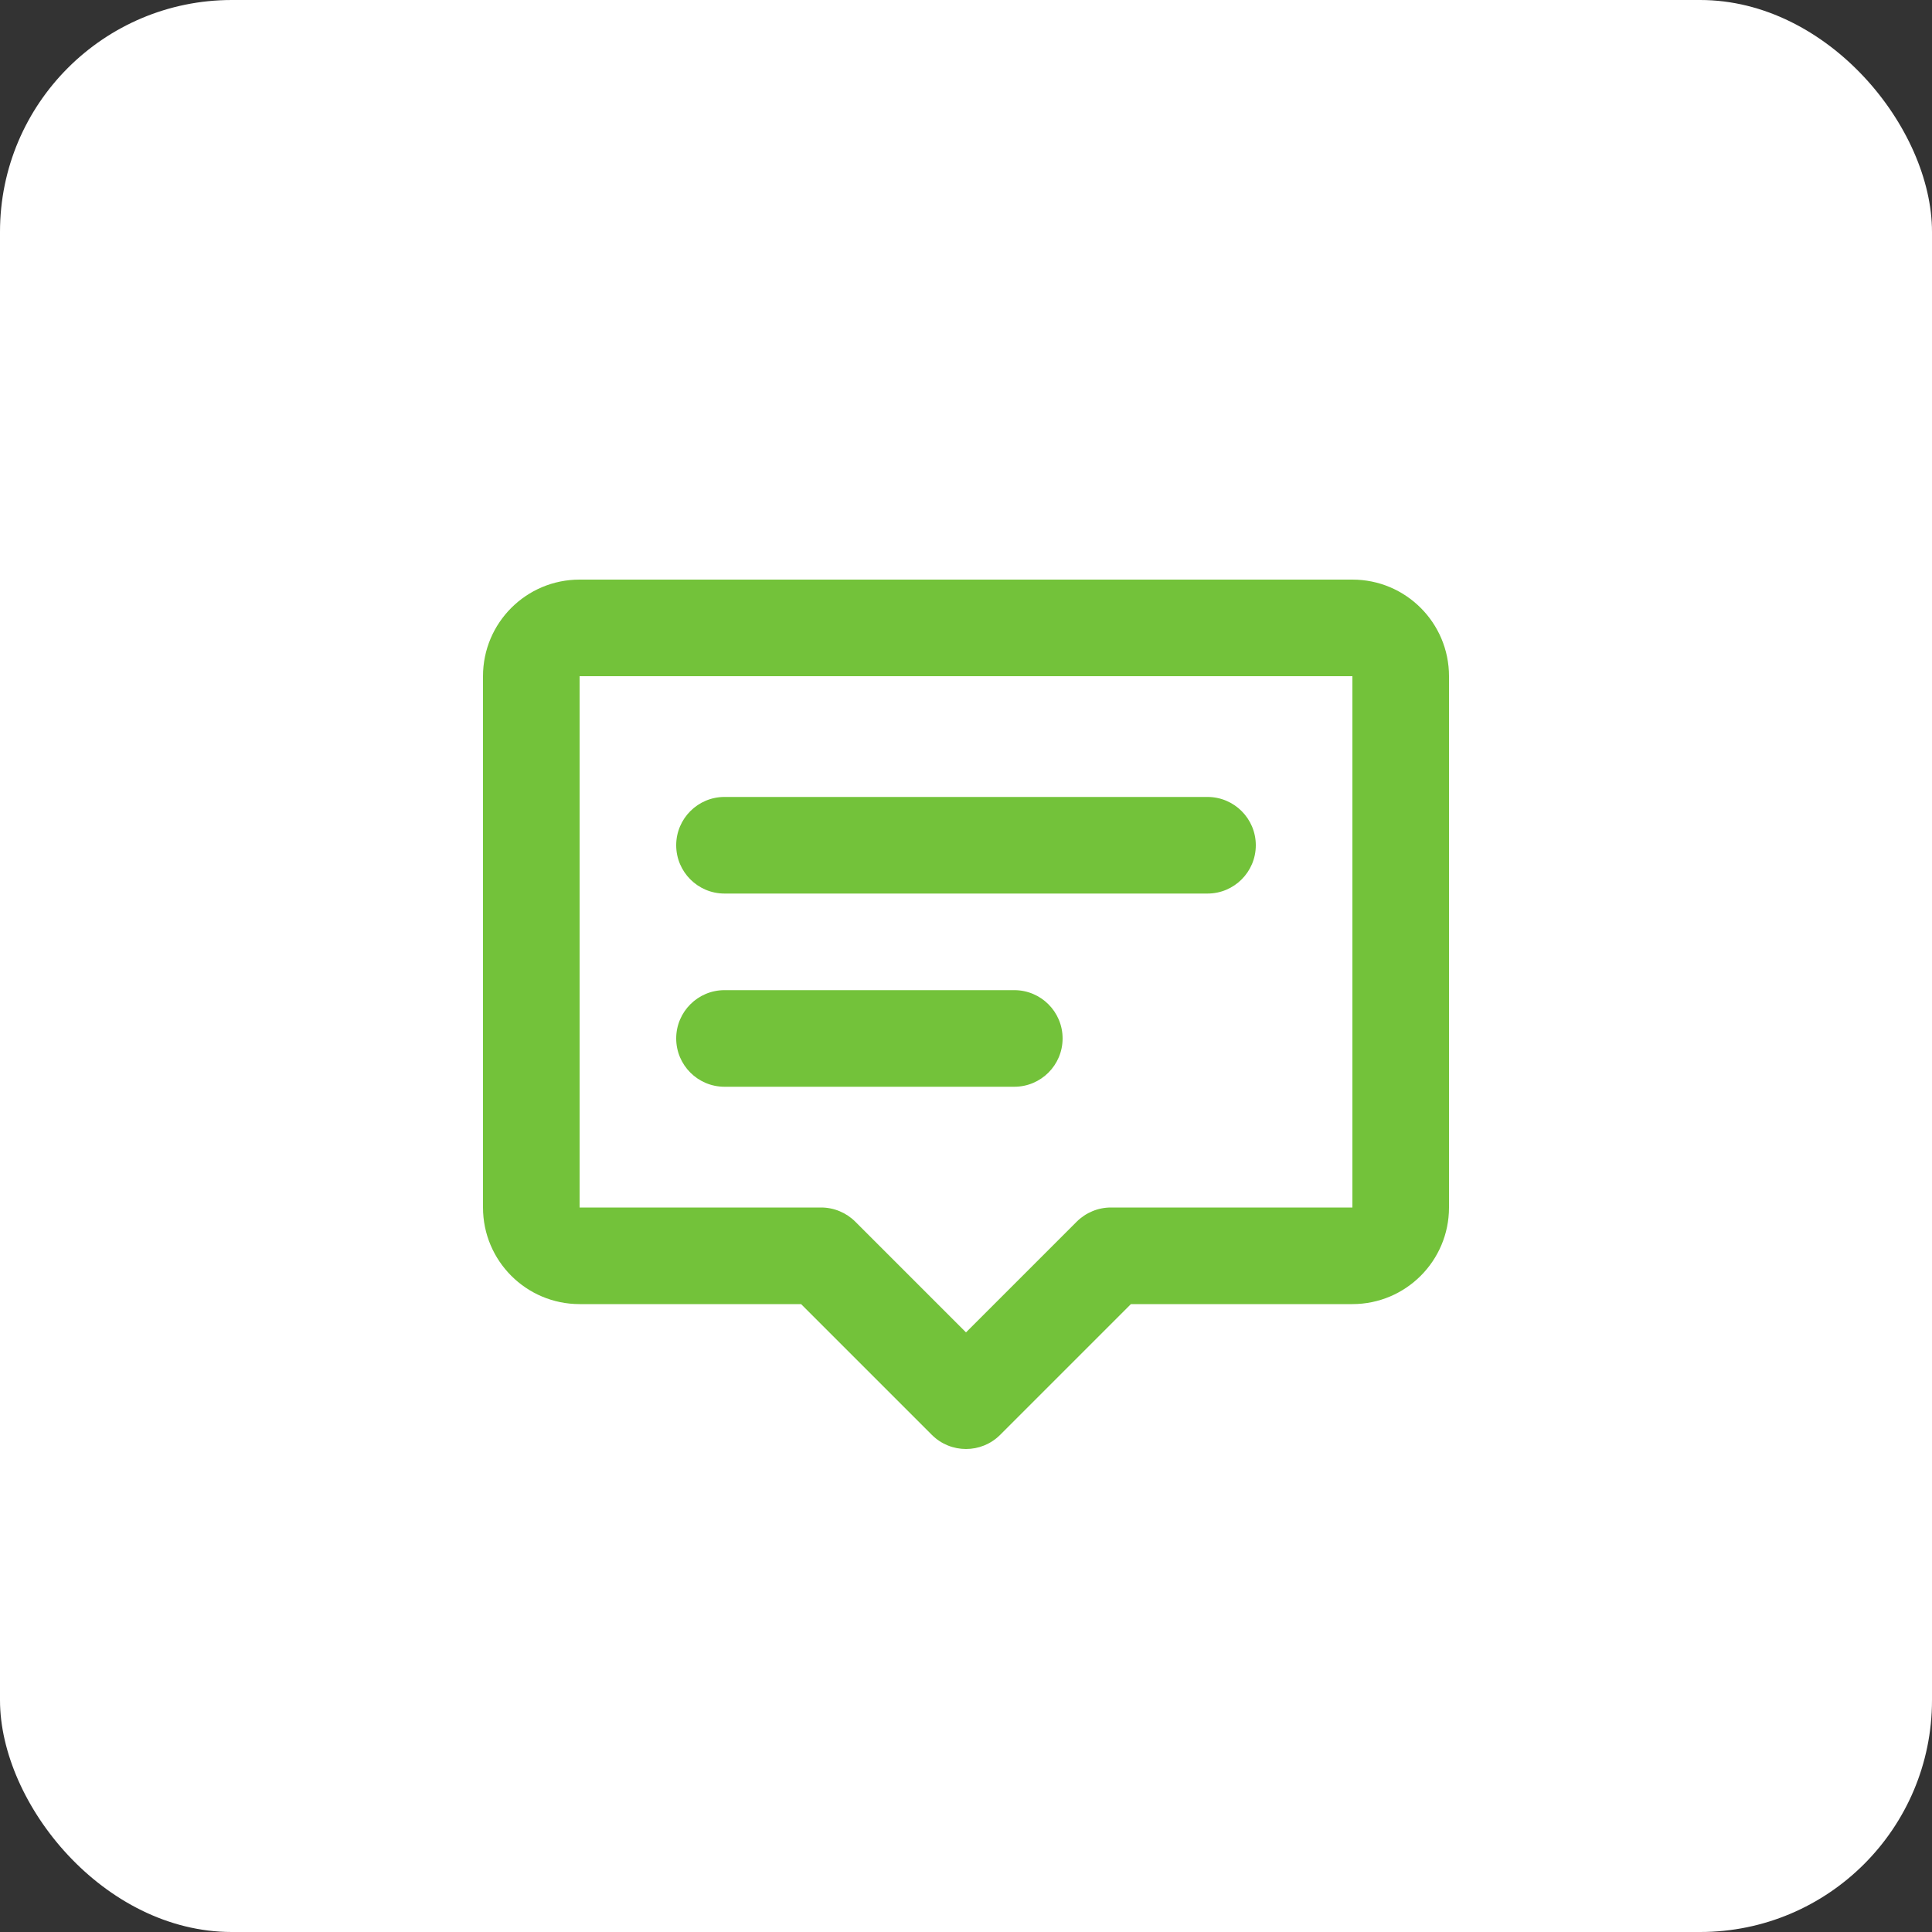
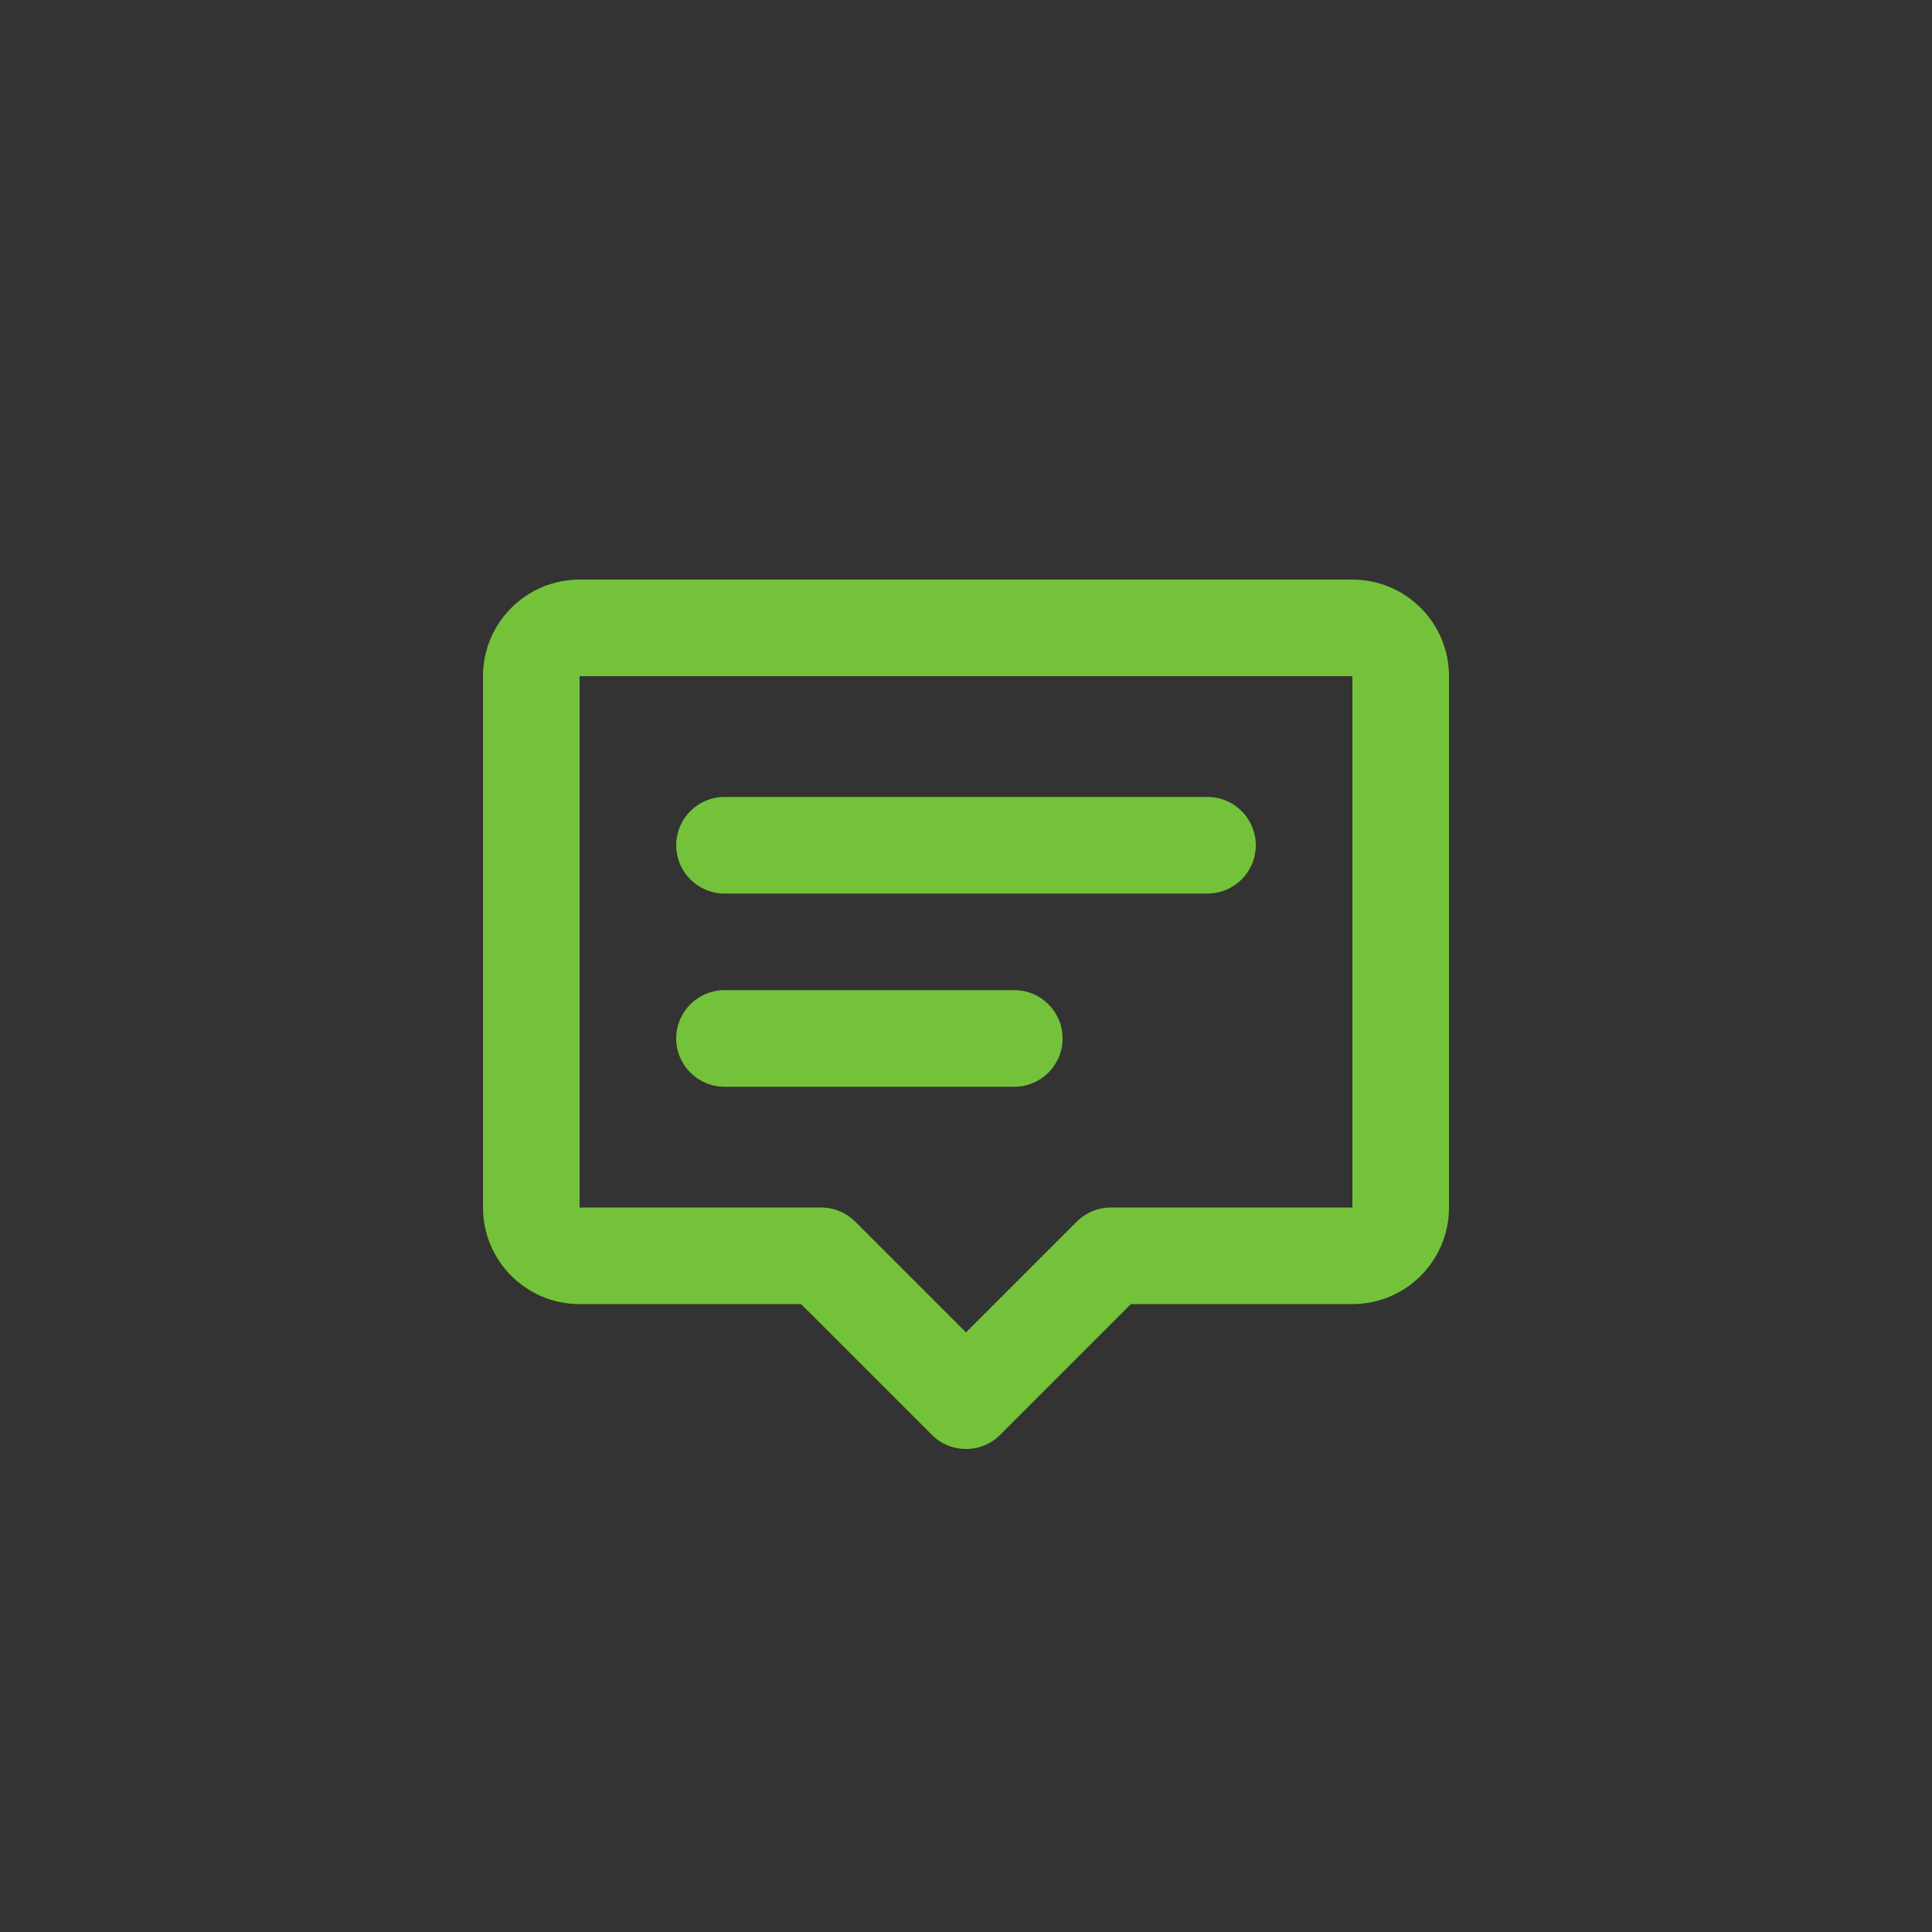
<svg xmlns="http://www.w3.org/2000/svg" width="50" height="50" viewBox="0 0 50 50" fill="none">
  <rect x="0" y="0" width="50" height="50" fill="#333333" stroke="none" />
-   <rect width="50" height="50" rx="6" fill="white" />
  <path d="M12.5 17.5C12.5 16.119 13.619 15 15 15H35C36.381 15 37.5 16.119 37.5 17.5V31.25C37.5 32.631 36.381 33.75 35 33.75H29.268L25.884 37.134C25.396 37.622 24.604 37.622 24.116 37.134L20.732 33.75H15C13.619 33.75 12.5 32.631 12.5 31.25V17.5ZM35 17.5H15V31.25H21.25C21.581 31.25 21.899 31.382 22.134 31.616L25 34.482L27.866 31.616C28.101 31.382 28.419 31.25 28.75 31.25H35V17.5ZM17.5 21.875C17.5 21.185 18.06 20.625 18.75 20.625H31.25C31.94 20.625 32.5 21.185 32.5 21.875C32.5 22.565 31.94 23.125 31.25 23.125H18.75C18.06 23.125 17.5 22.565 17.5 21.875ZM17.5 26.875C17.5 26.185 18.06 25.625 18.75 25.625H26.25C26.94 25.625 27.5 26.185 27.5 26.875C27.5 27.565 26.94 28.125 26.25 28.125H18.75C18.06 28.125 17.5 27.565 17.5 26.875Z" fill="#73C23A" />
</svg>